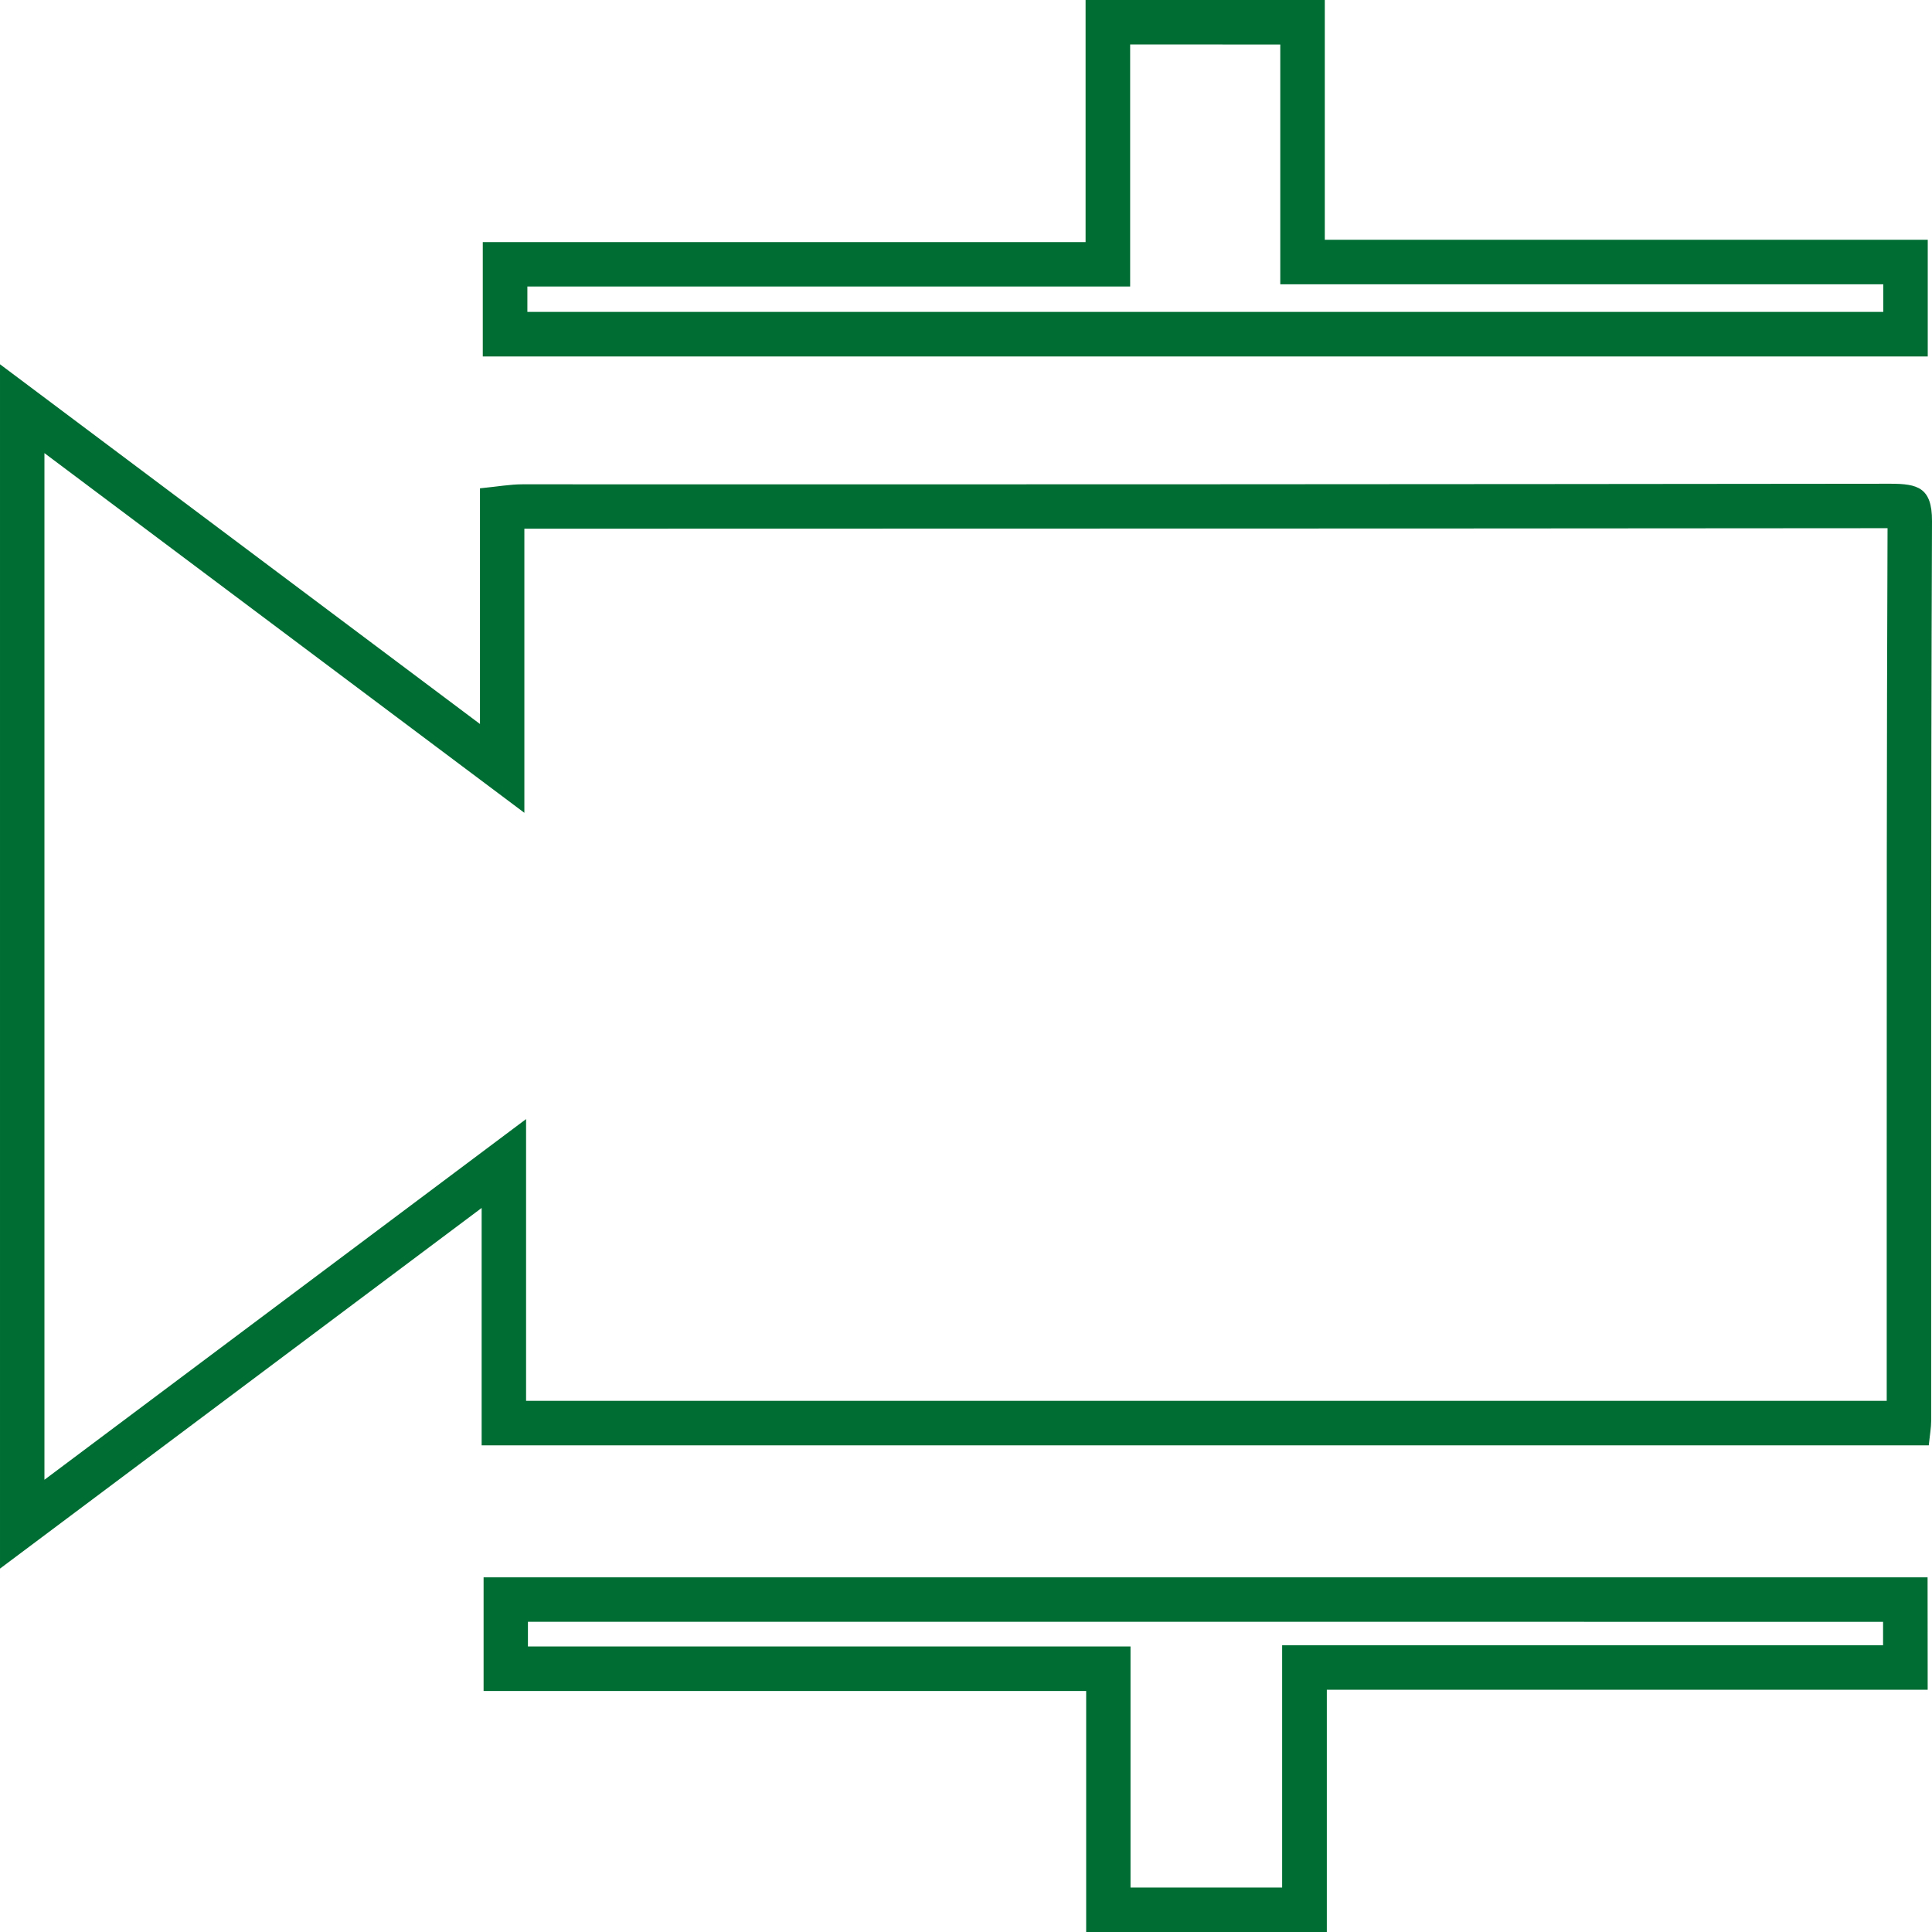
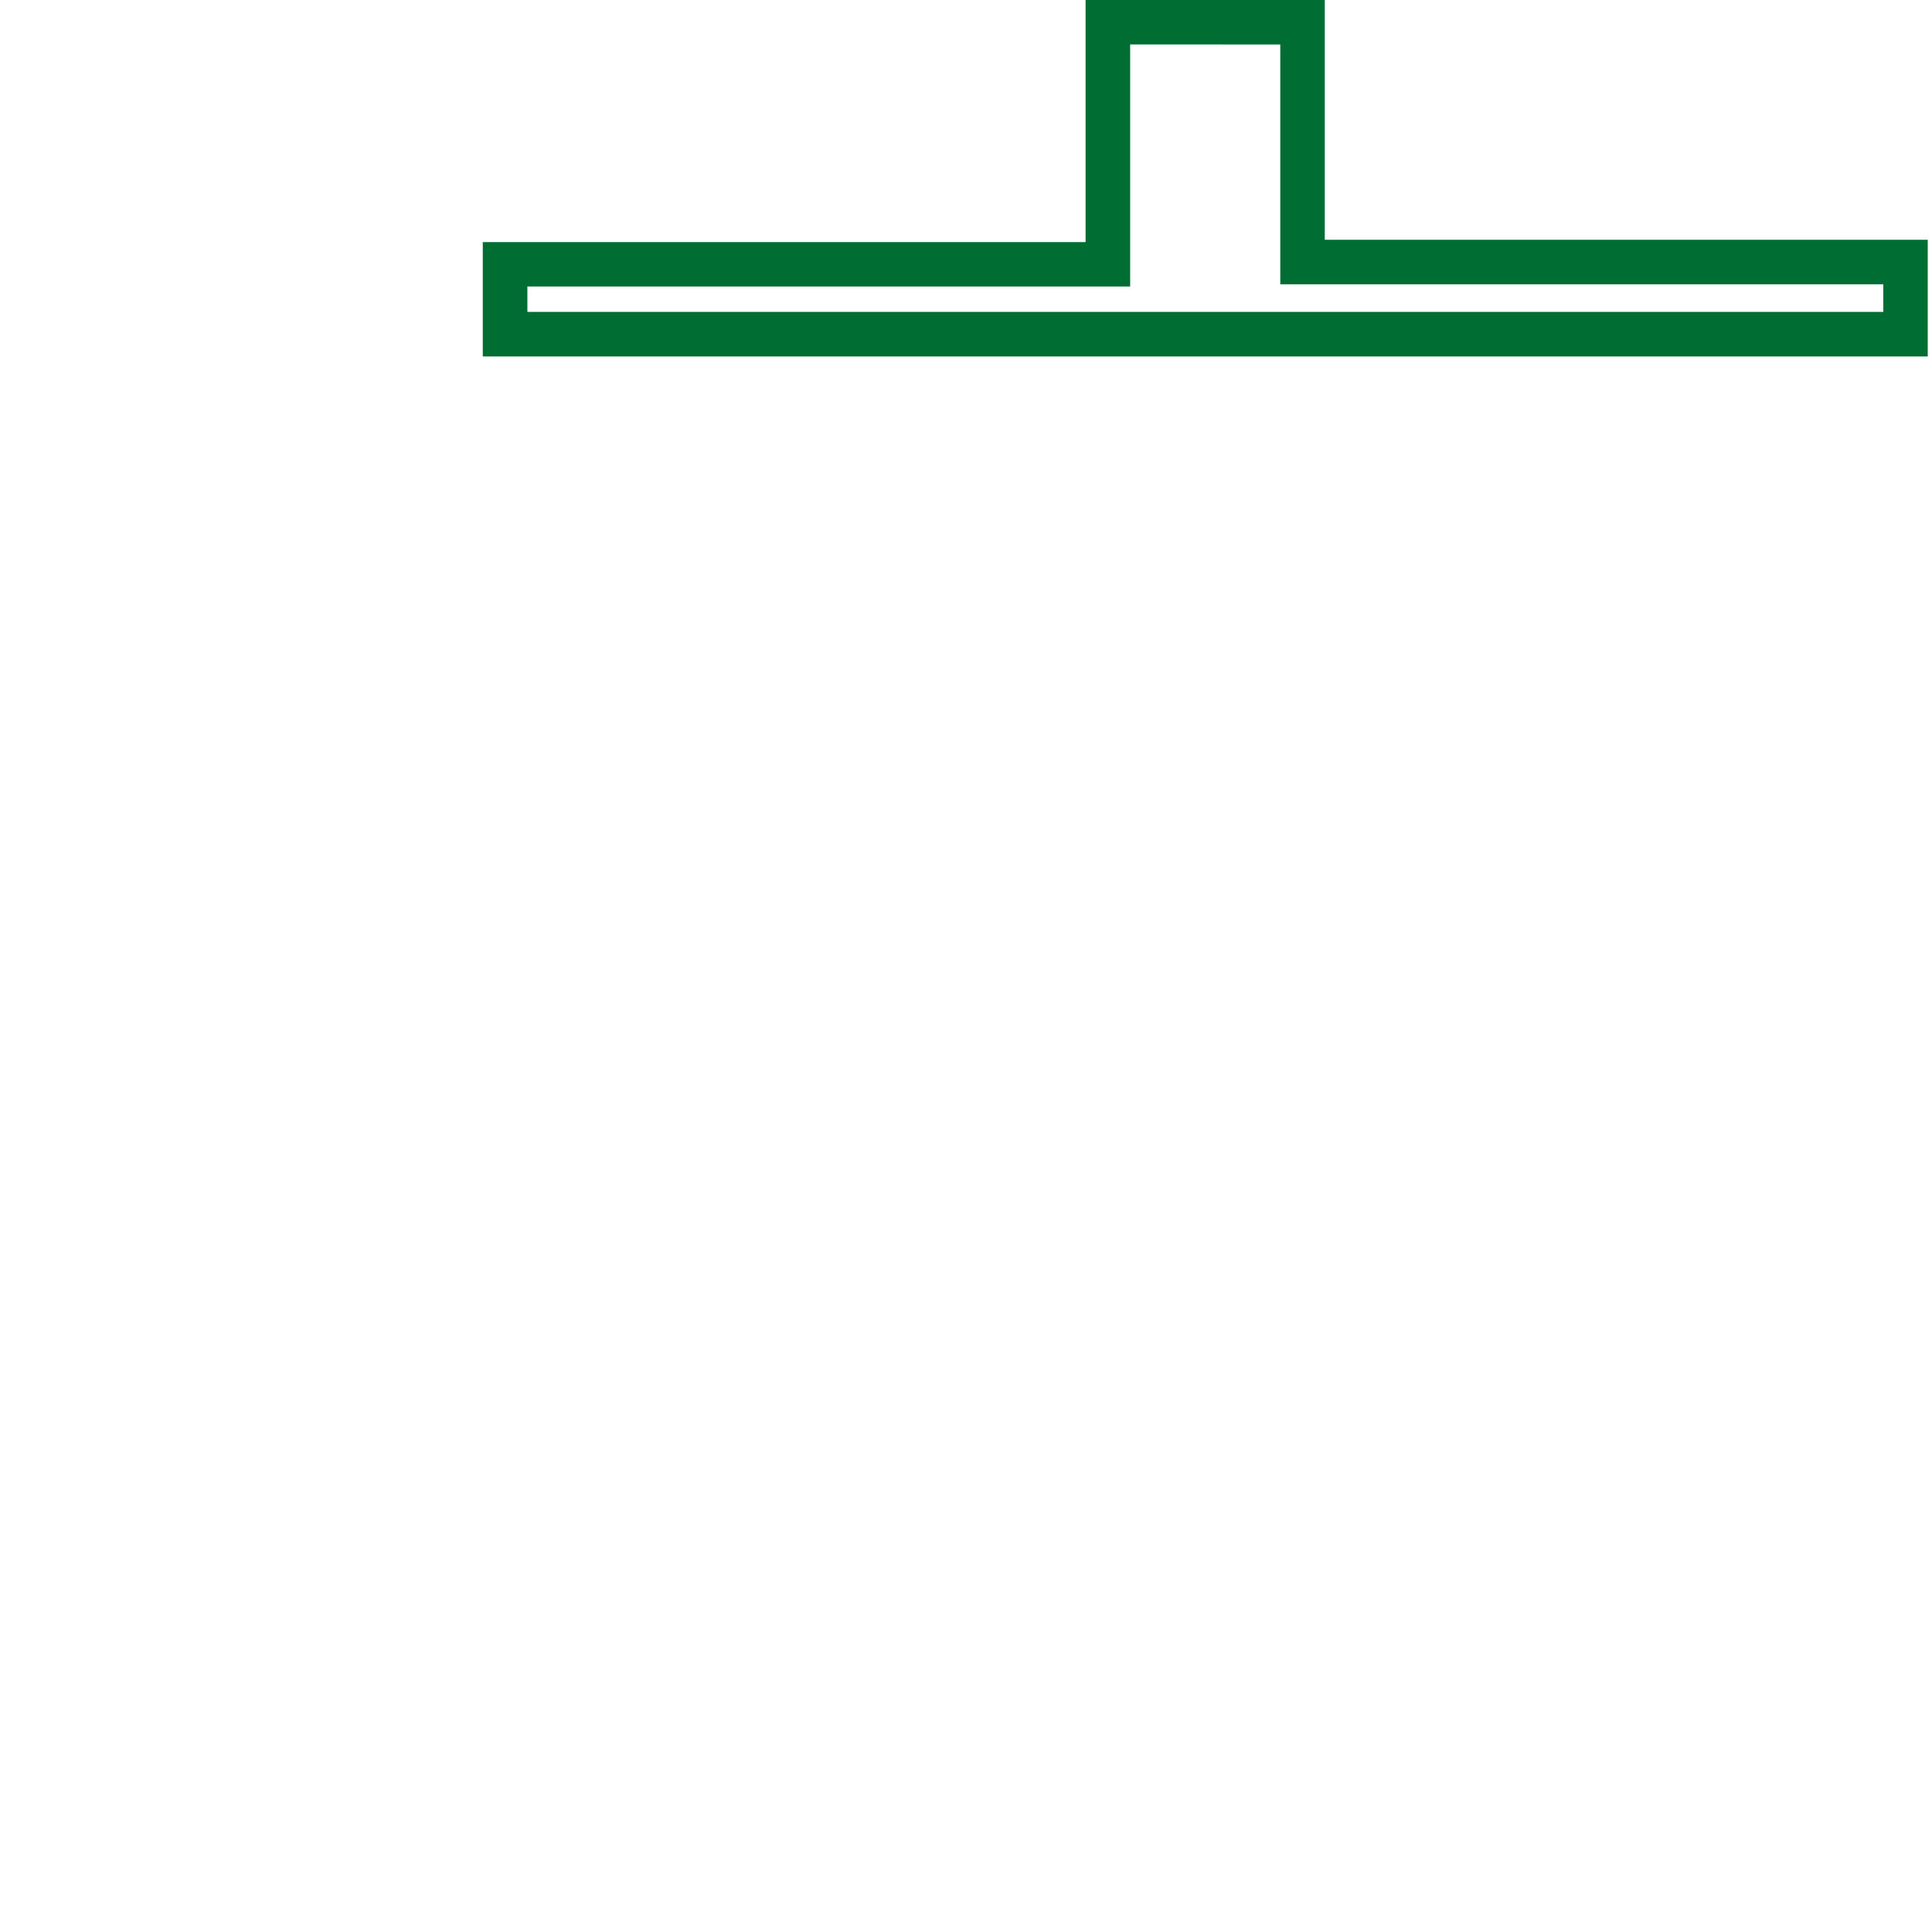
<svg xmlns="http://www.w3.org/2000/svg" width="105" height="105" viewBox="0 0 105 105">
  <defs>
    <style>.a{fill:#006d33;}</style>
  </defs>
  <g transform="translate(-1637.901 -1675.542)">
-     <path class="a" d="M1441.316,1500.724l6.549,4.908,15.674,11.747,3.86,2.893v-15.44l25.343-.006q24.358,0,48.743-.022c-.048,11.833-.046,23.853-.045,35.481v11.946h-73.948v-15.313l-3.86,2.892-22.316,16.71v-55.794m-2.415-4.832v65.454l26.176-19.6v12.9h78.649c.058-.564.13-.949.13-1.332.006-16.3-.021-32.6.045-48.9.008-1.829-.794-2.028-2.263-2.028h-.025q-37.157.043-74.313.031c-.675,0-1.351.123-2.314.218v12.808l-26.084-19.549" transform="translate(199 199.444)" />
    <path class="a" d="M1498.711,1485.963v13.031h32.772v1.5h-73.69v-1.378h32.759v-13.156Zm2.419-2.419h-13V1496.7h-32.761v6.218H1533.9v-6.343h-32.77Z" transform="translate(208.77 191.998)" />
-     <path class="a" d="M1531.459,1539.44v1.271H1498.8v13.169h-8.241v-13.1h-32.749v-1.342Zm2.419-2.419H1455.4v6.178h32.749v13.1h13.079V1543.13h32.655Z" transform="translate(208.783 224.245)" />
  </g>
</svg>